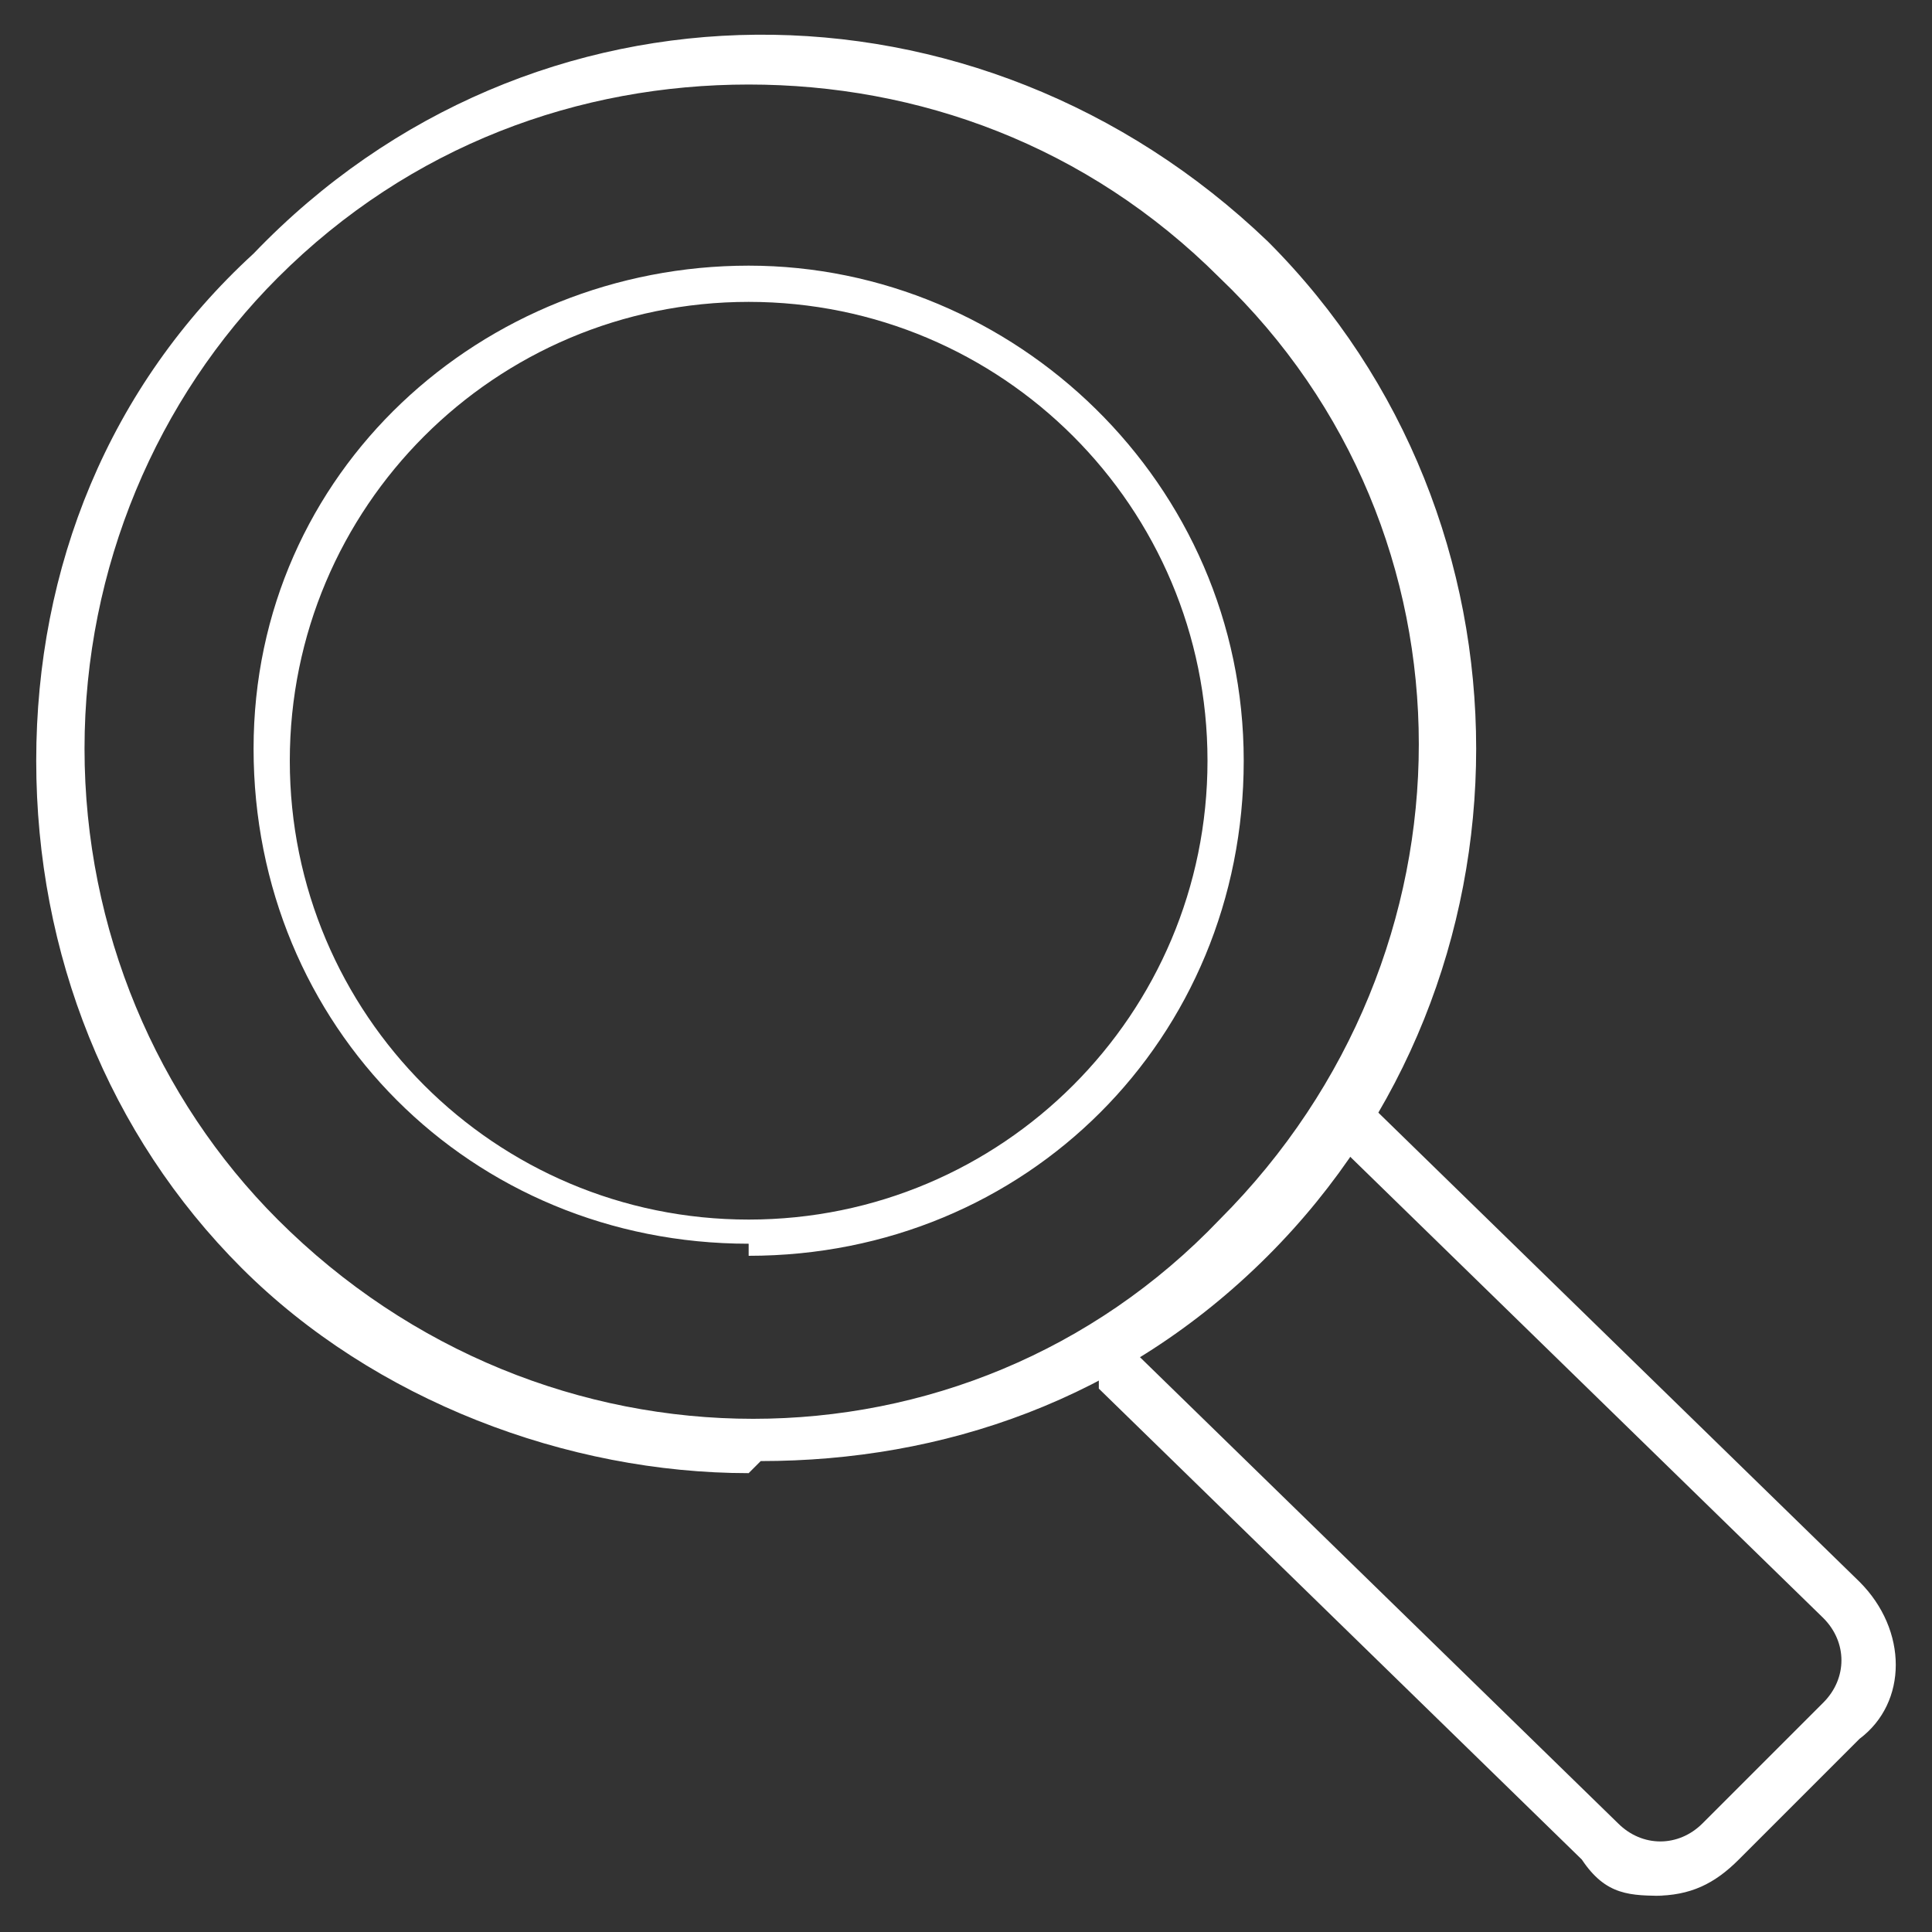
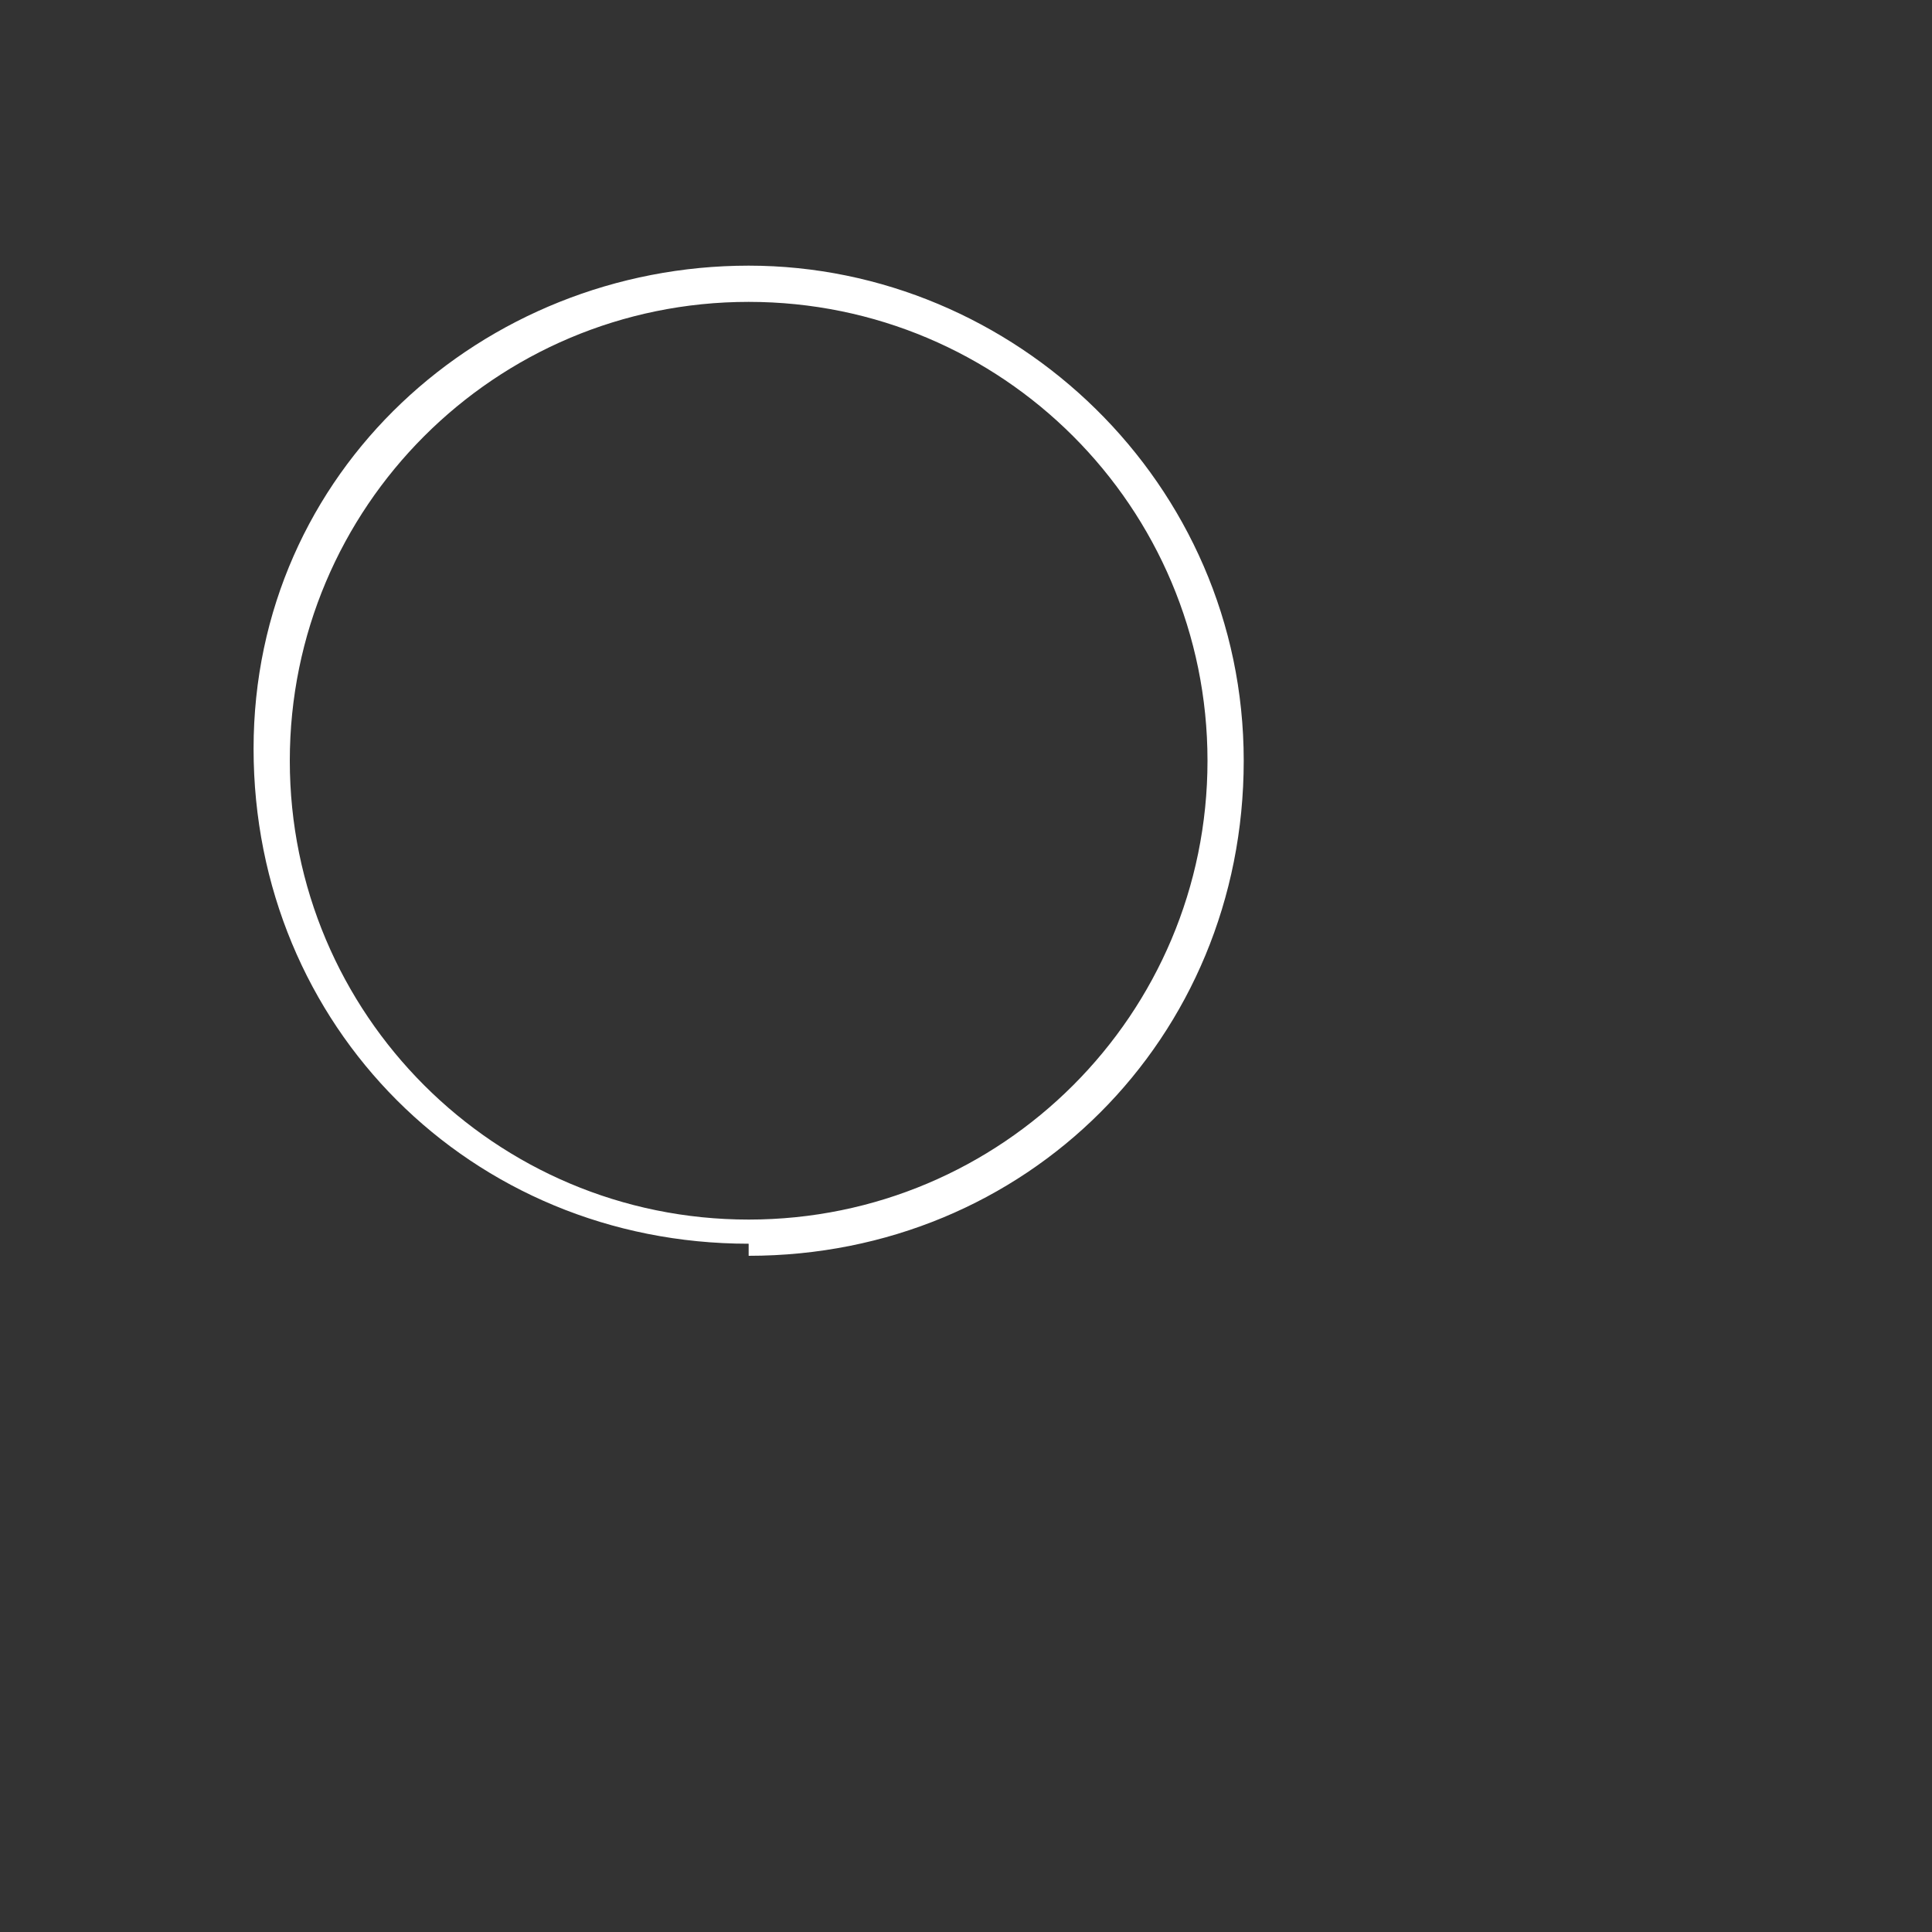
<svg xmlns="http://www.w3.org/2000/svg" id="Layer_1" version="1.1" viewBox="0 0 16 16">
  <rect x="0" y="0" width="16" height="16" fill="#333333" stroke="none" />
  <defs>
    <style>
      .st0 {
        fill: #fff;
      }
    </style>
  </defs>
-   <path class="st0" d="M6.2,12.2c-1.5,0-3.1-.6-4.2-1.7C.9,9.4.3,7.9.3,6.3s.6-3.1,1.8-4.2C4.4-.3,8.1-.3,10.5,2h0c2.3,2.3,2.3,6.1,0,8.4-1.2,1.2-2.7,1.7-4.2,1.7ZM6.2.7c-1.4,0-2.8.5-3.9,1.6-1,1-1.6,2.4-1.6,3.9s.6,2.9,1.6,3.9c2.2,2.2,5.7,2.2,7.8,0,2.2-2.2,2.2-5.7,0-7.8h0c-1.1-1.1-2.5-1.6-3.9-1.6Z" />
-   <path class="st0" d="M13.8,15.7c-.3,0-.5,0-.7-.3l-4-3.9c0,0,0-.2,0-.3,0,0,.2,0,.3,0l4,3.9c.2.2.5.2.7,0l1-1c.2-.2.2-.5,0-.7l-4-3.9c0,0,0-.2,0-.3,0,0,.2,0,.3,0l4,3.9c.4.4.4,1,0,1.3l-1,1c-.2.2-.4.3-.7.3Z" />
  <path class="st0" d="M6.2,10.3c-2.3,0-4.1-1.8-4.1-4.1S4,2.2,6.2,2.2s4.1,1.8,4.1,4.1-1.8,4.1-4.1,4.1ZM6.2,2.5c-2.1,0-3.8,1.7-3.8,3.8s1.7,3.8,3.8,3.8,3.8-1.7,3.8-3.8-1.7-3.8-3.8-3.8Z" />
</svg>